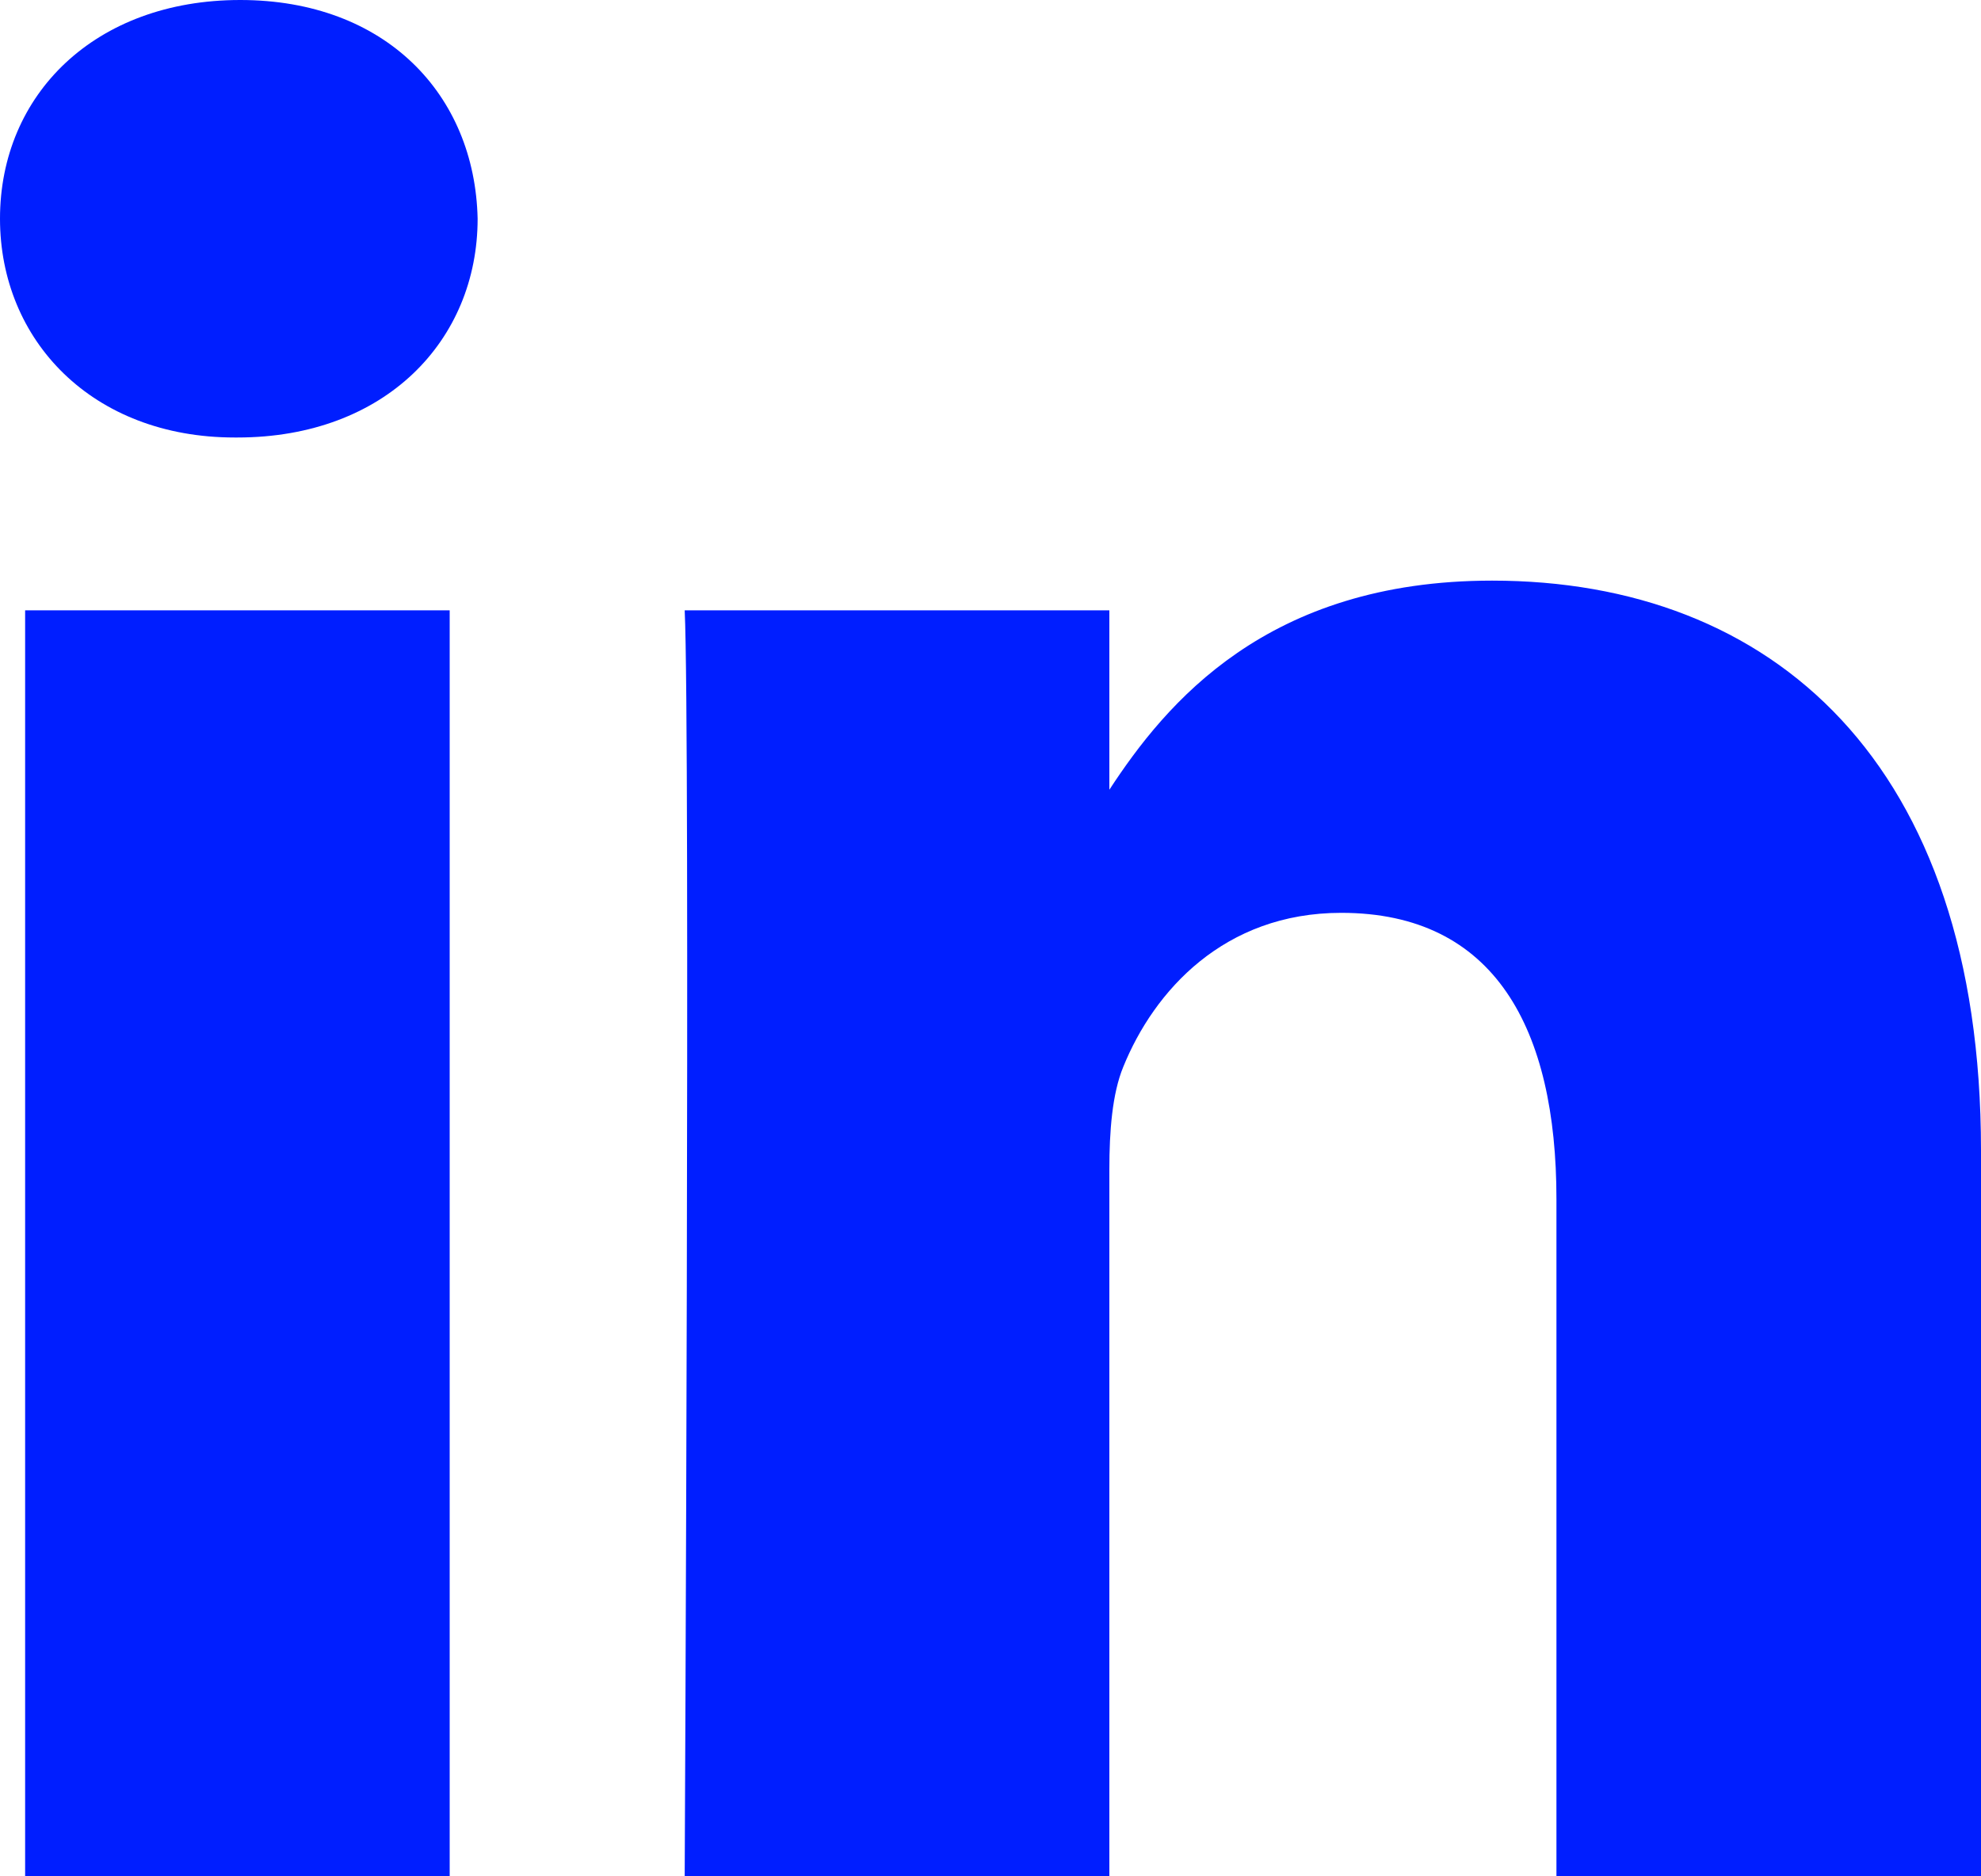
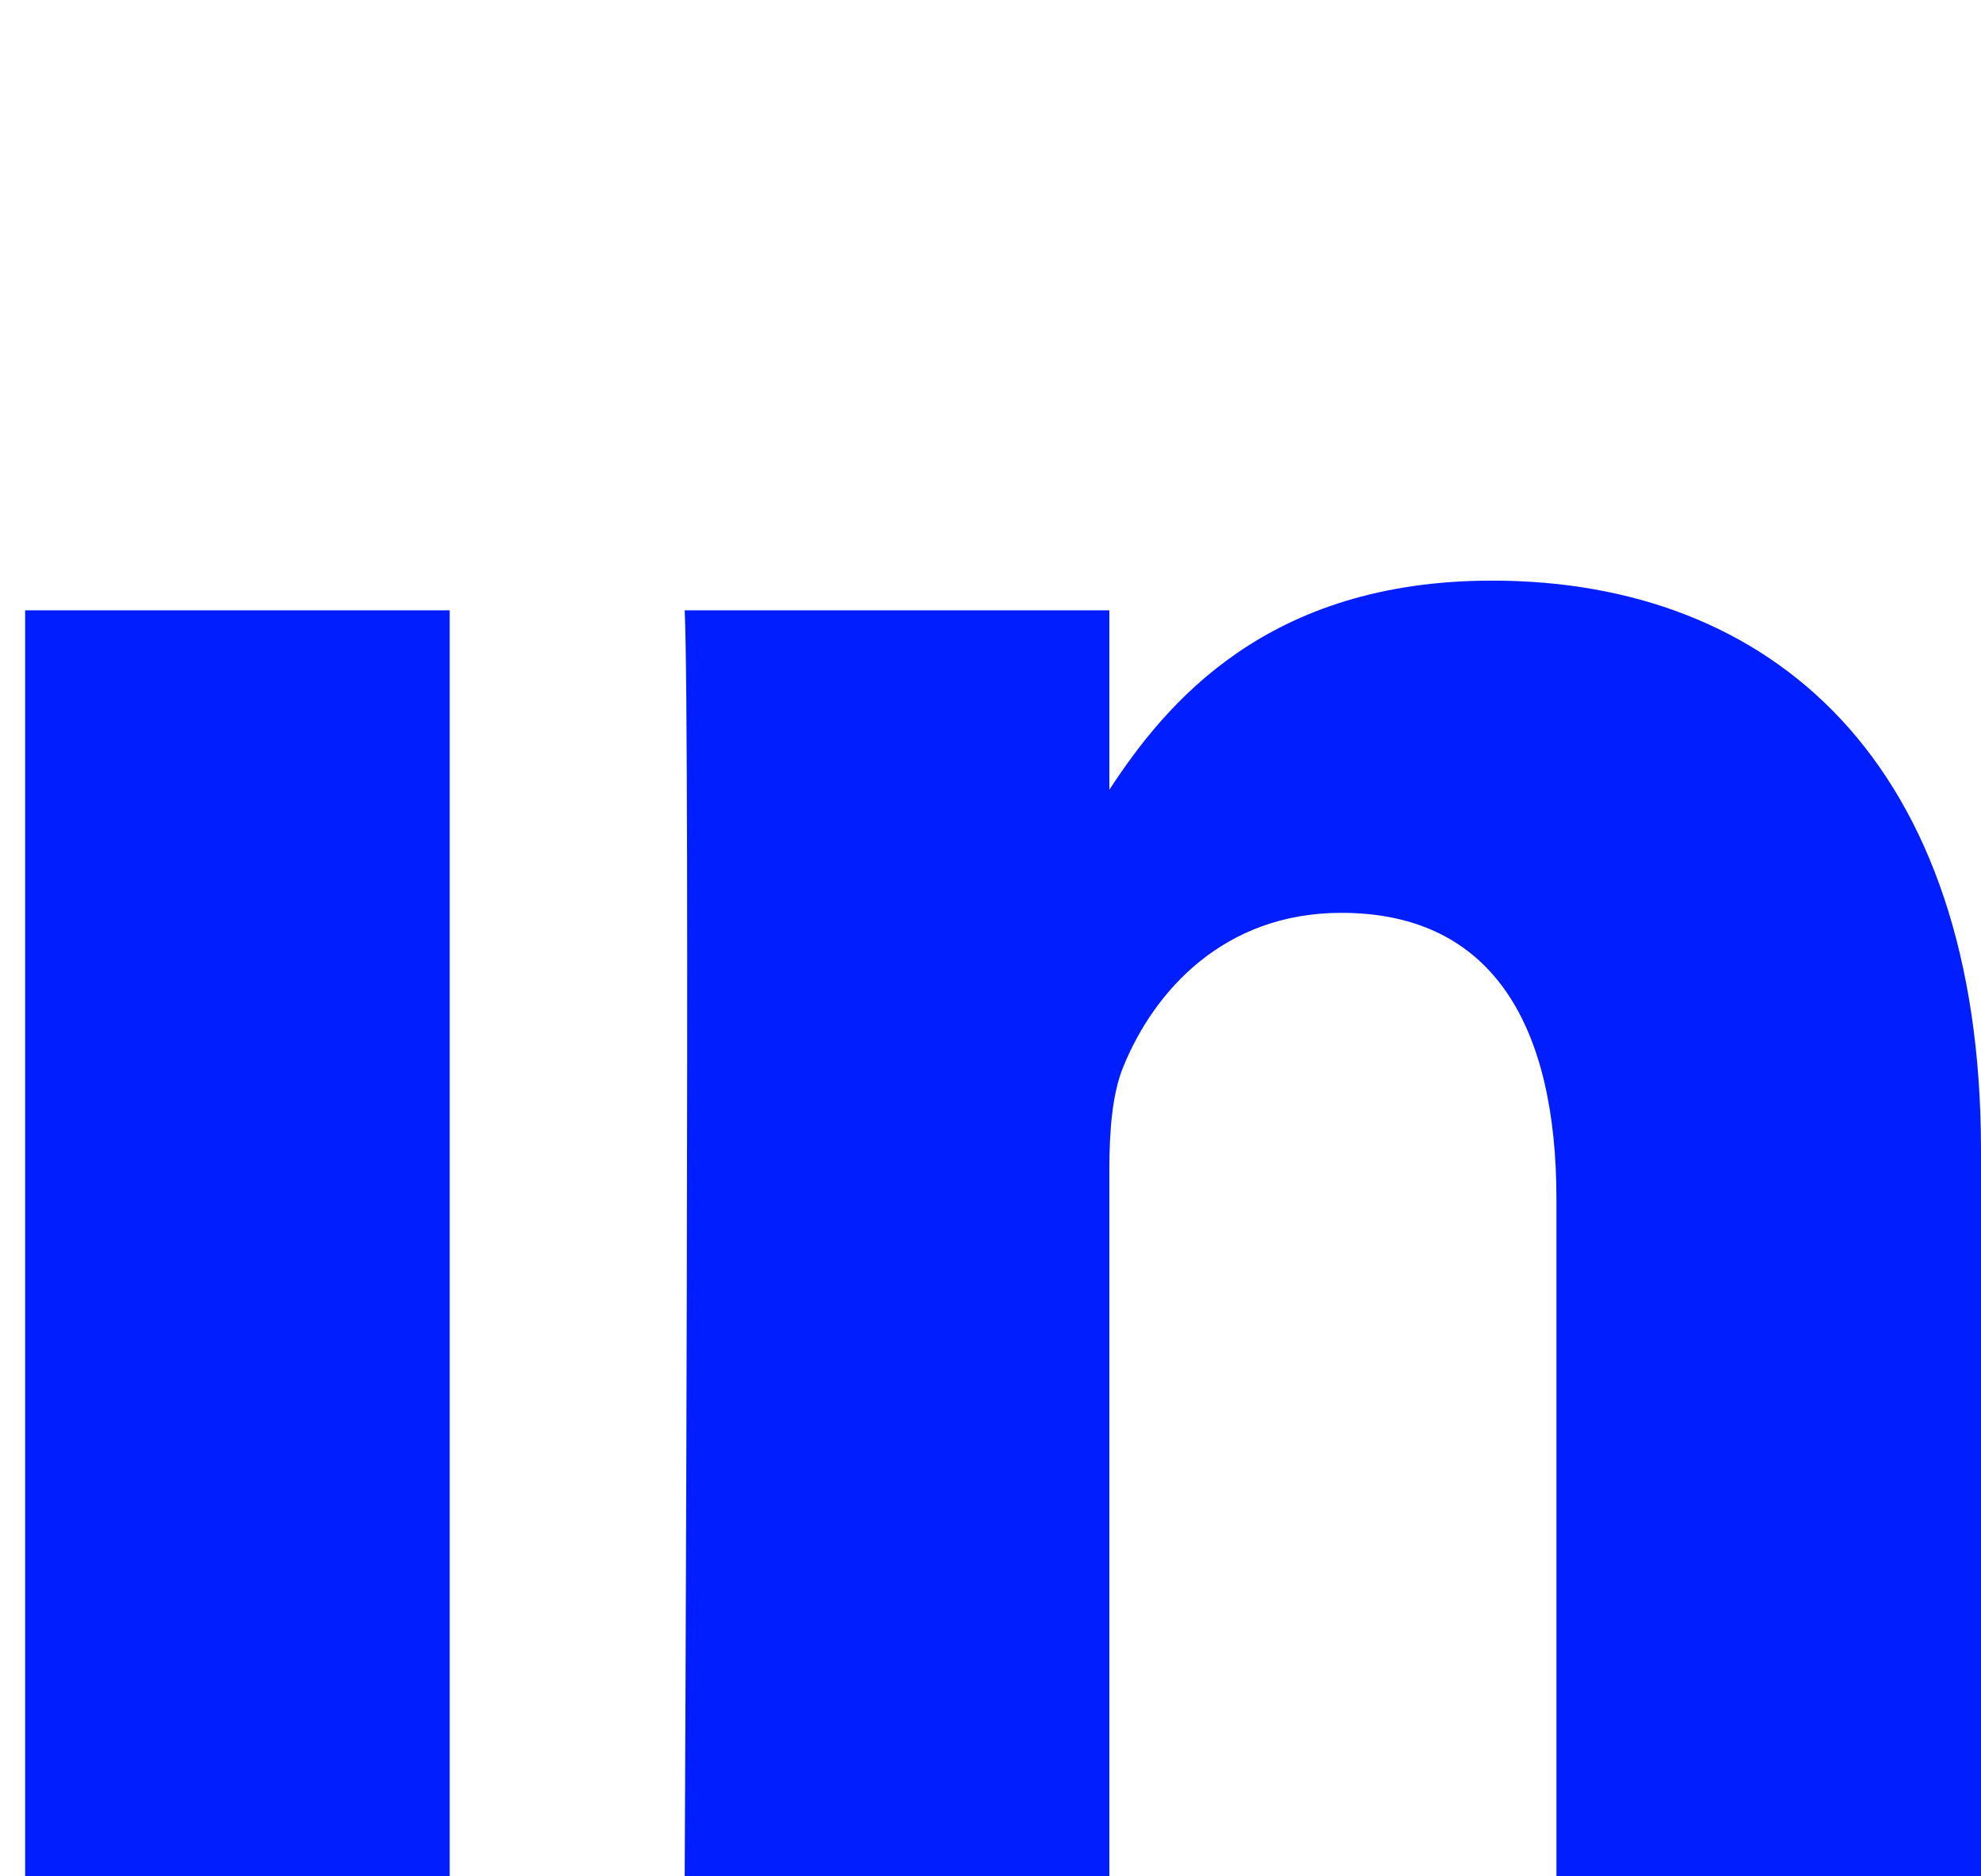
<svg xmlns="http://www.w3.org/2000/svg" width="19" height="18" viewBox="0 0 19 18" fill="none">
-   <path d="M4.581 2.098C4.555 0.907 3.697 0 2.304 0C0.911 0 0 0.907 0 2.098C0 3.264 0.884 4.197 2.251 4.197H2.277C3.697 4.197 4.581 3.264 4.581 2.098Z" fill="#001EFF" />
-   <path d="M4.313 5.855H0.241V18H4.313V5.855Z" fill="#001EFF" />
+   <path d="M4.313 5.855H0.241V18H4.313Z" fill="#001EFF" />
  <path d="M14.311 5.57C16.991 5.57 19 7.306 19 11.036L19 18H14.928V11.502C14.928 9.87 14.338 8.757 12.864 8.757C11.739 8.757 11.069 9.507 10.774 10.233C10.667 10.492 10.64 10.854 10.64 11.217V18H6.567C6.567 18 6.621 6.995 6.567 5.855H10.64V7.576C11.181 6.749 12.149 5.57 14.311 5.57Z" fill="#001EFF" />
</svg>